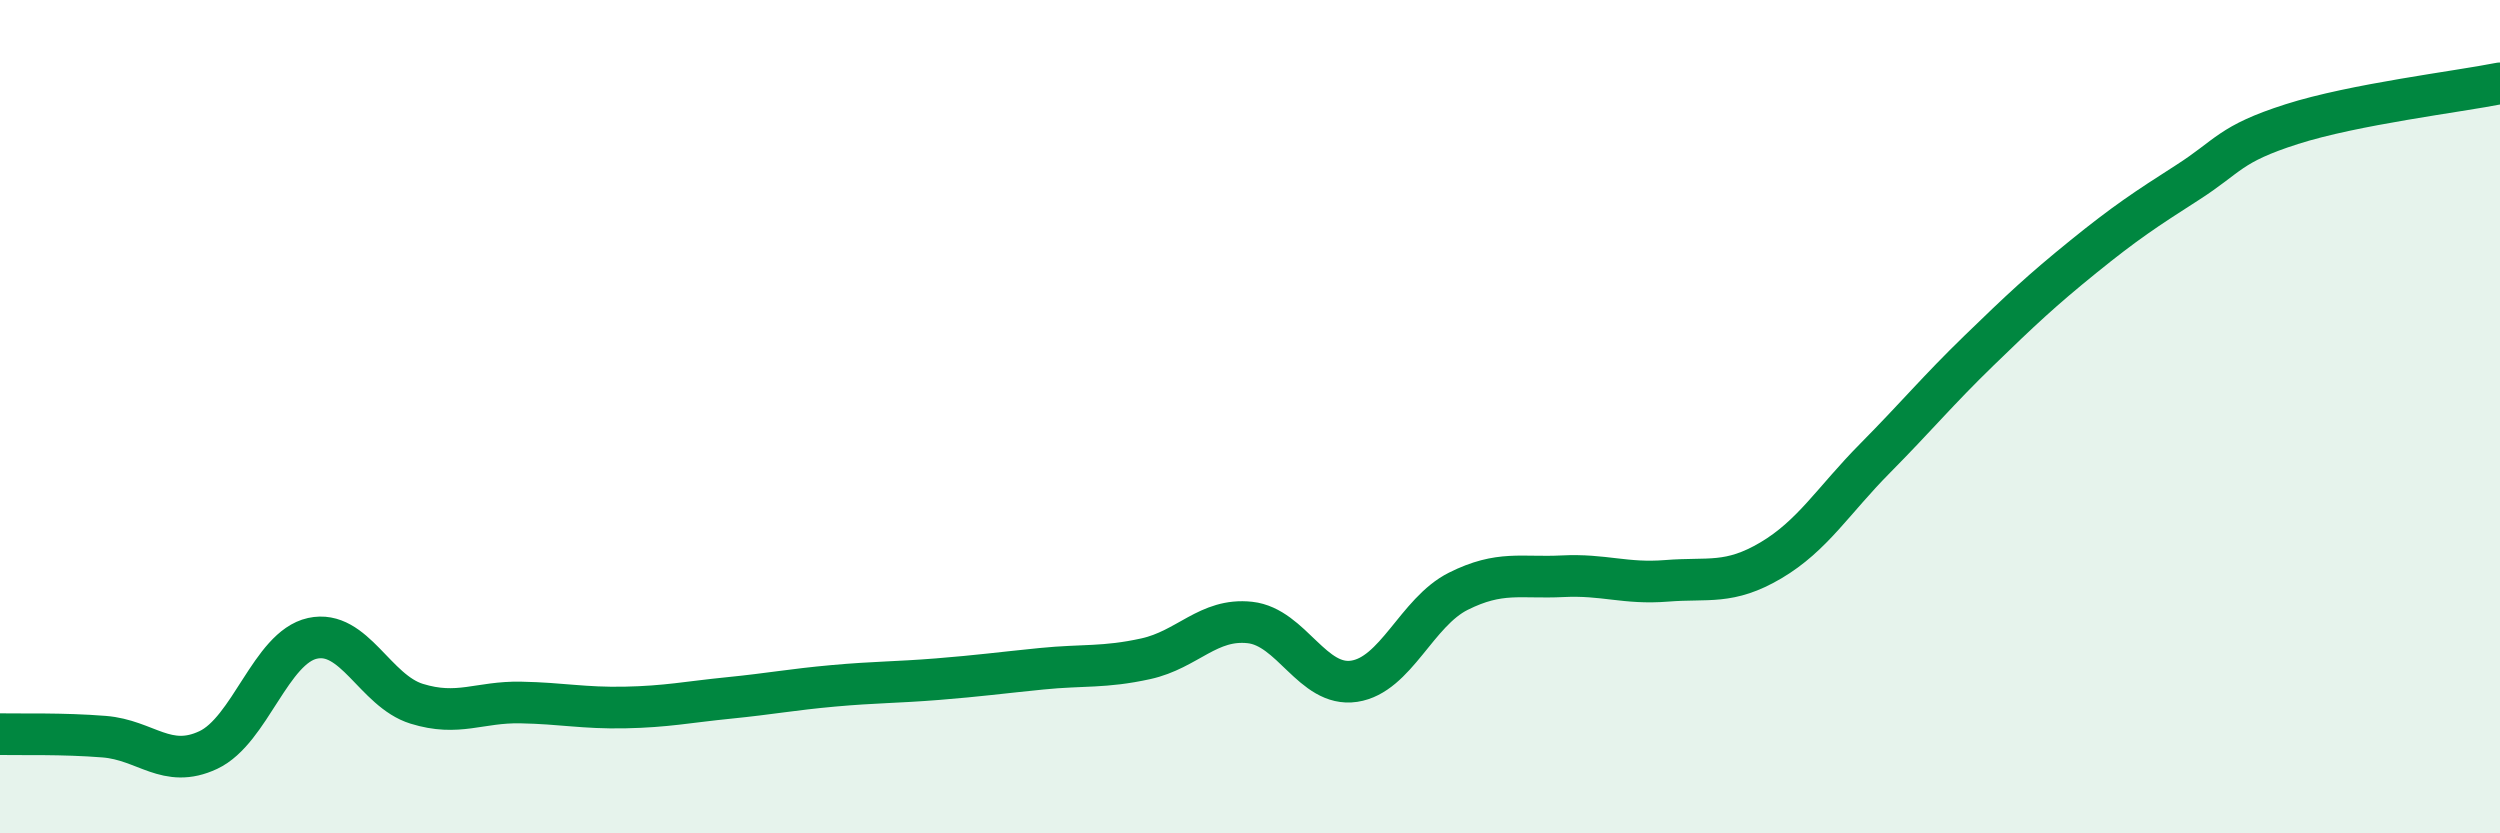
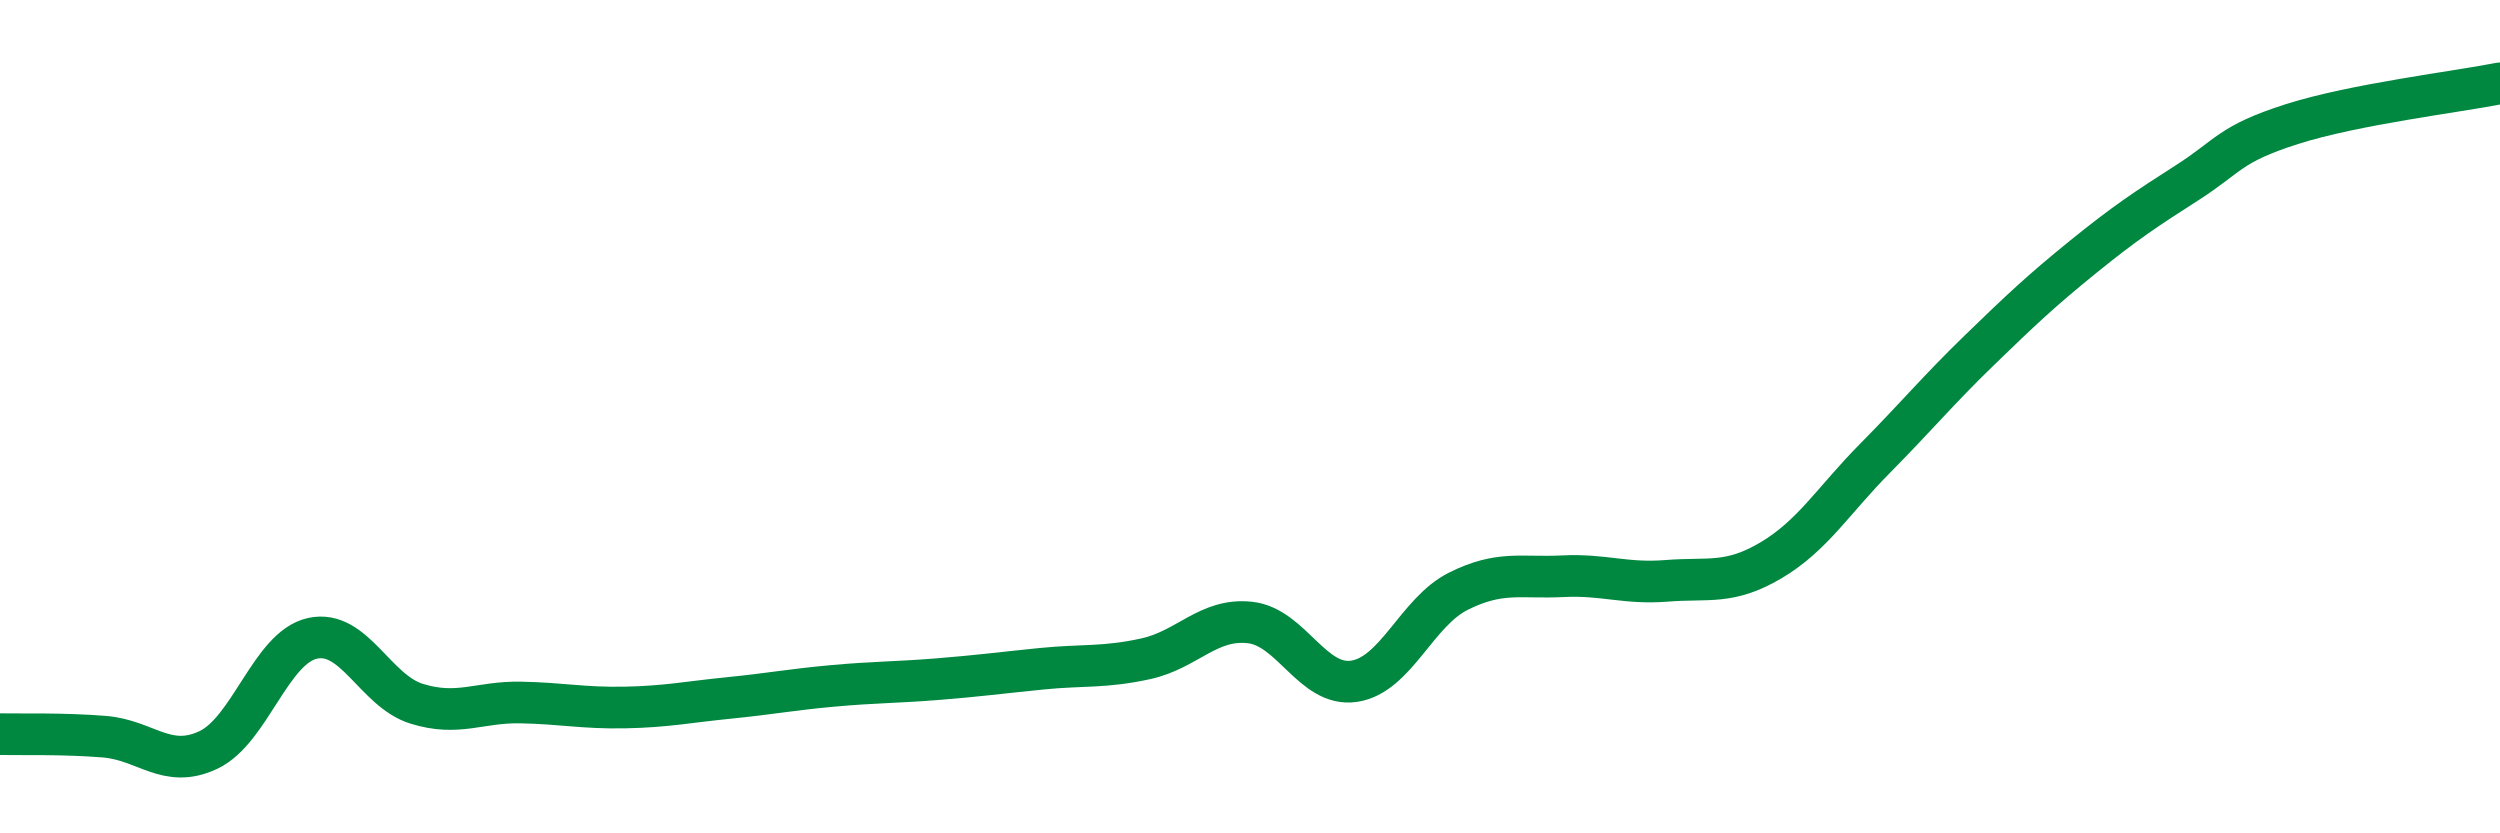
<svg xmlns="http://www.w3.org/2000/svg" width="60" height="20" viewBox="0 0 60 20">
-   <path d="M 0,17.62 C 0.5,17.63 1.5,17.6 2.5,17.68 C 3.5,17.76 4,18.47 5,18 C 6,17.53 6.5,15.54 7.5,15.32 C 8.5,15.1 9,16.58 10,16.89 C 11,17.2 11.5,16.84 12.5,16.86 C 13.5,16.88 14,17 15,16.98 C 16,16.96 16.5,16.85 17.5,16.75 C 18.5,16.65 19,16.55 20,16.46 C 21,16.37 21.5,16.38 22.5,16.3 C 23.5,16.22 24,16.15 25,16.05 C 26,15.95 26.5,16.03 27.5,15.81 C 28.5,15.59 29,14.83 30,14.94 C 31,15.05 31.5,16.5 32.5,16.35 C 33.5,16.2 34,14.69 35,14.19 C 36,13.69 36.5,13.88 37.5,13.83 C 38.5,13.78 39,14.02 40,13.94 C 41,13.86 41.5,14.04 42.5,13.45 C 43.5,12.86 44,12.01 45,11 C 46,9.99 46.5,9.38 47.5,8.41 C 48.5,7.44 49,6.97 50,6.16 C 51,5.35 51.5,5.02 52.5,4.38 C 53.5,3.74 53.5,3.46 55,2.98 C 56.5,2.5 59,2.2 60,2L60 20L0 20Z" fill="#008740" opacity="0.1" stroke-linecap="round" stroke-linejoin="round" />
  <path d="M 0,17.62 C 0.5,17.63 1.5,17.6 2.5,17.68 C 3.5,17.76 4,18.47 5,18 C 6,17.53 6.5,15.54 7.5,15.32 C 8.5,15.1 9,16.58 10,16.89 C 11,17.2 11.5,16.84 12.5,16.86 C 13.5,16.88 14,17 15,16.98 C 16,16.96 16.5,16.85 17.5,16.75 C 18.5,16.65 19,16.55 20,16.46 C 21,16.37 21.5,16.38 22.5,16.3 C 23.5,16.22 24,16.15 25,16.05 C 26,15.95 26.5,16.03 27.5,15.81 C 28.5,15.59 29,14.83 30,14.94 C 31,15.05 31.5,16.5 32.5,16.35 C 33.5,16.2 34,14.69 35,14.19 C 36,13.69 36.5,13.88 37.5,13.83 C 38.5,13.78 39,14.02 40,13.94 C 41,13.86 41.5,14.04 42.5,13.45 C 43.5,12.86 44,12.01 45,11 C 46,9.99 46.5,9.38 47.5,8.41 C 48.5,7.44 49,6.97 50,6.16 C 51,5.35 51.5,5.02 52.5,4.38 C 53.5,3.74 53.5,3.46 55,2.98 C 56.5,2.5 59,2.2 60,2" stroke="#008740" stroke-width="1" fill="none" stroke-linecap="round" stroke-linejoin="round" />
</svg>